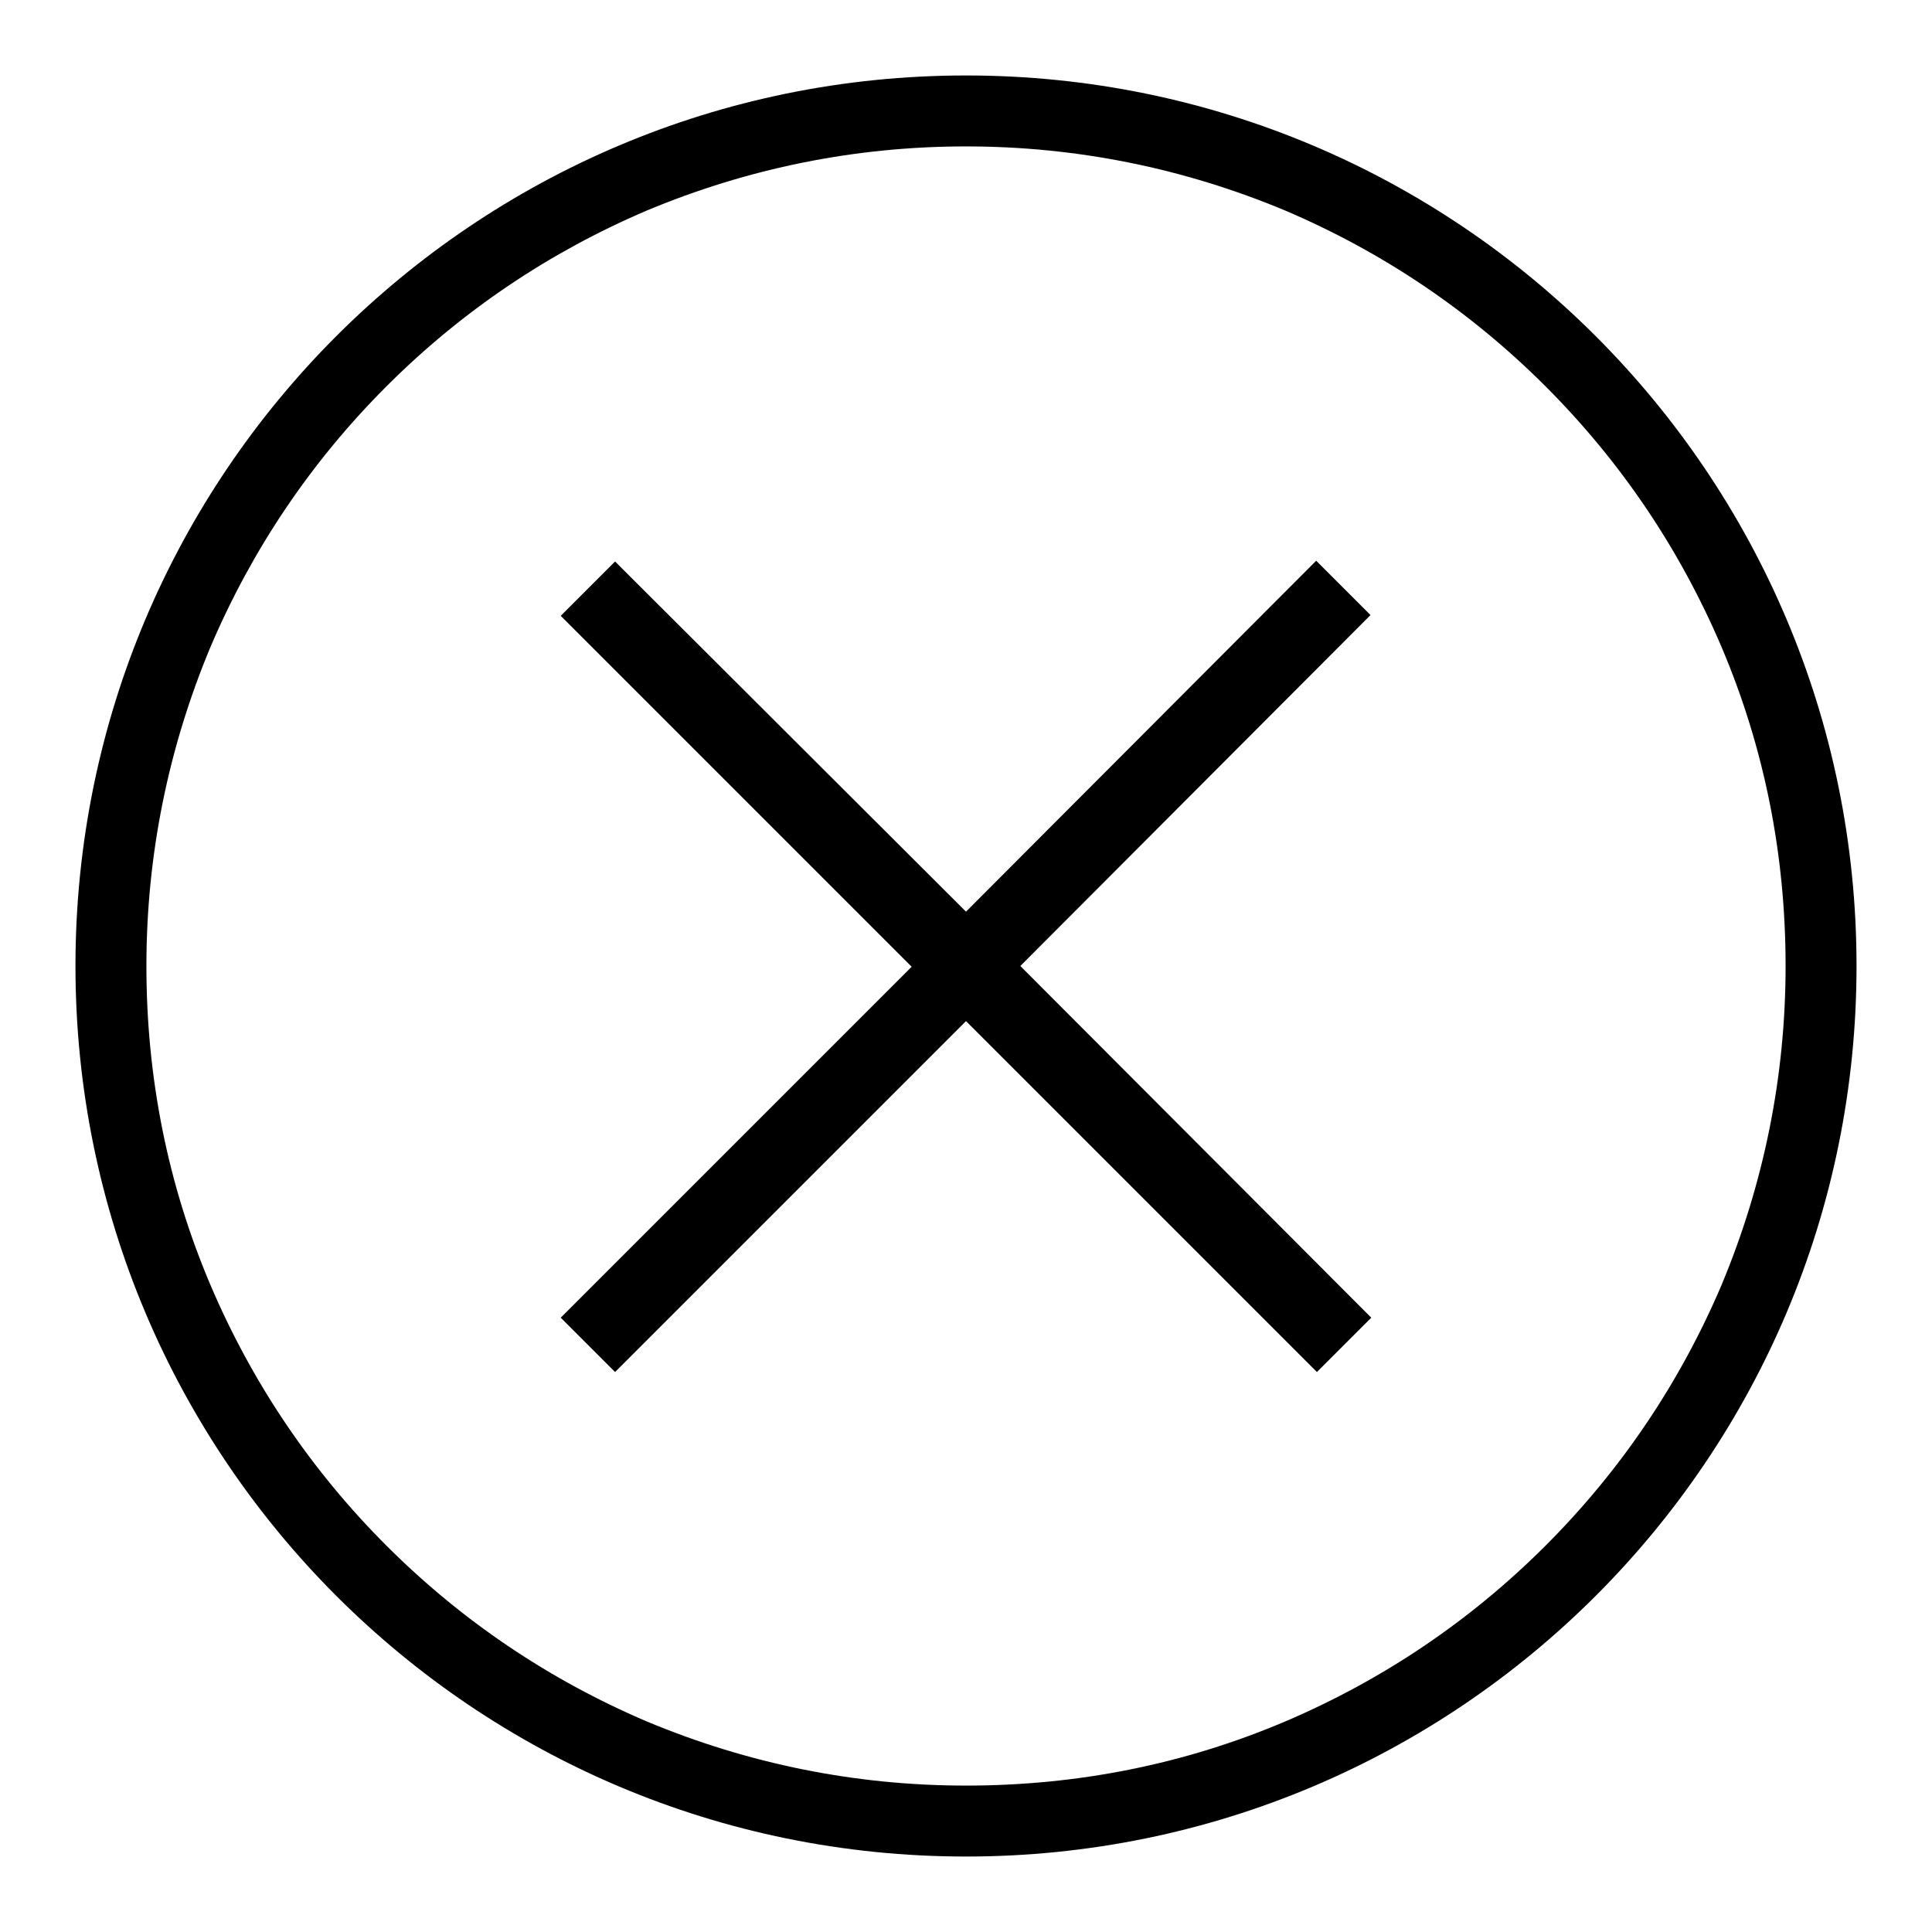
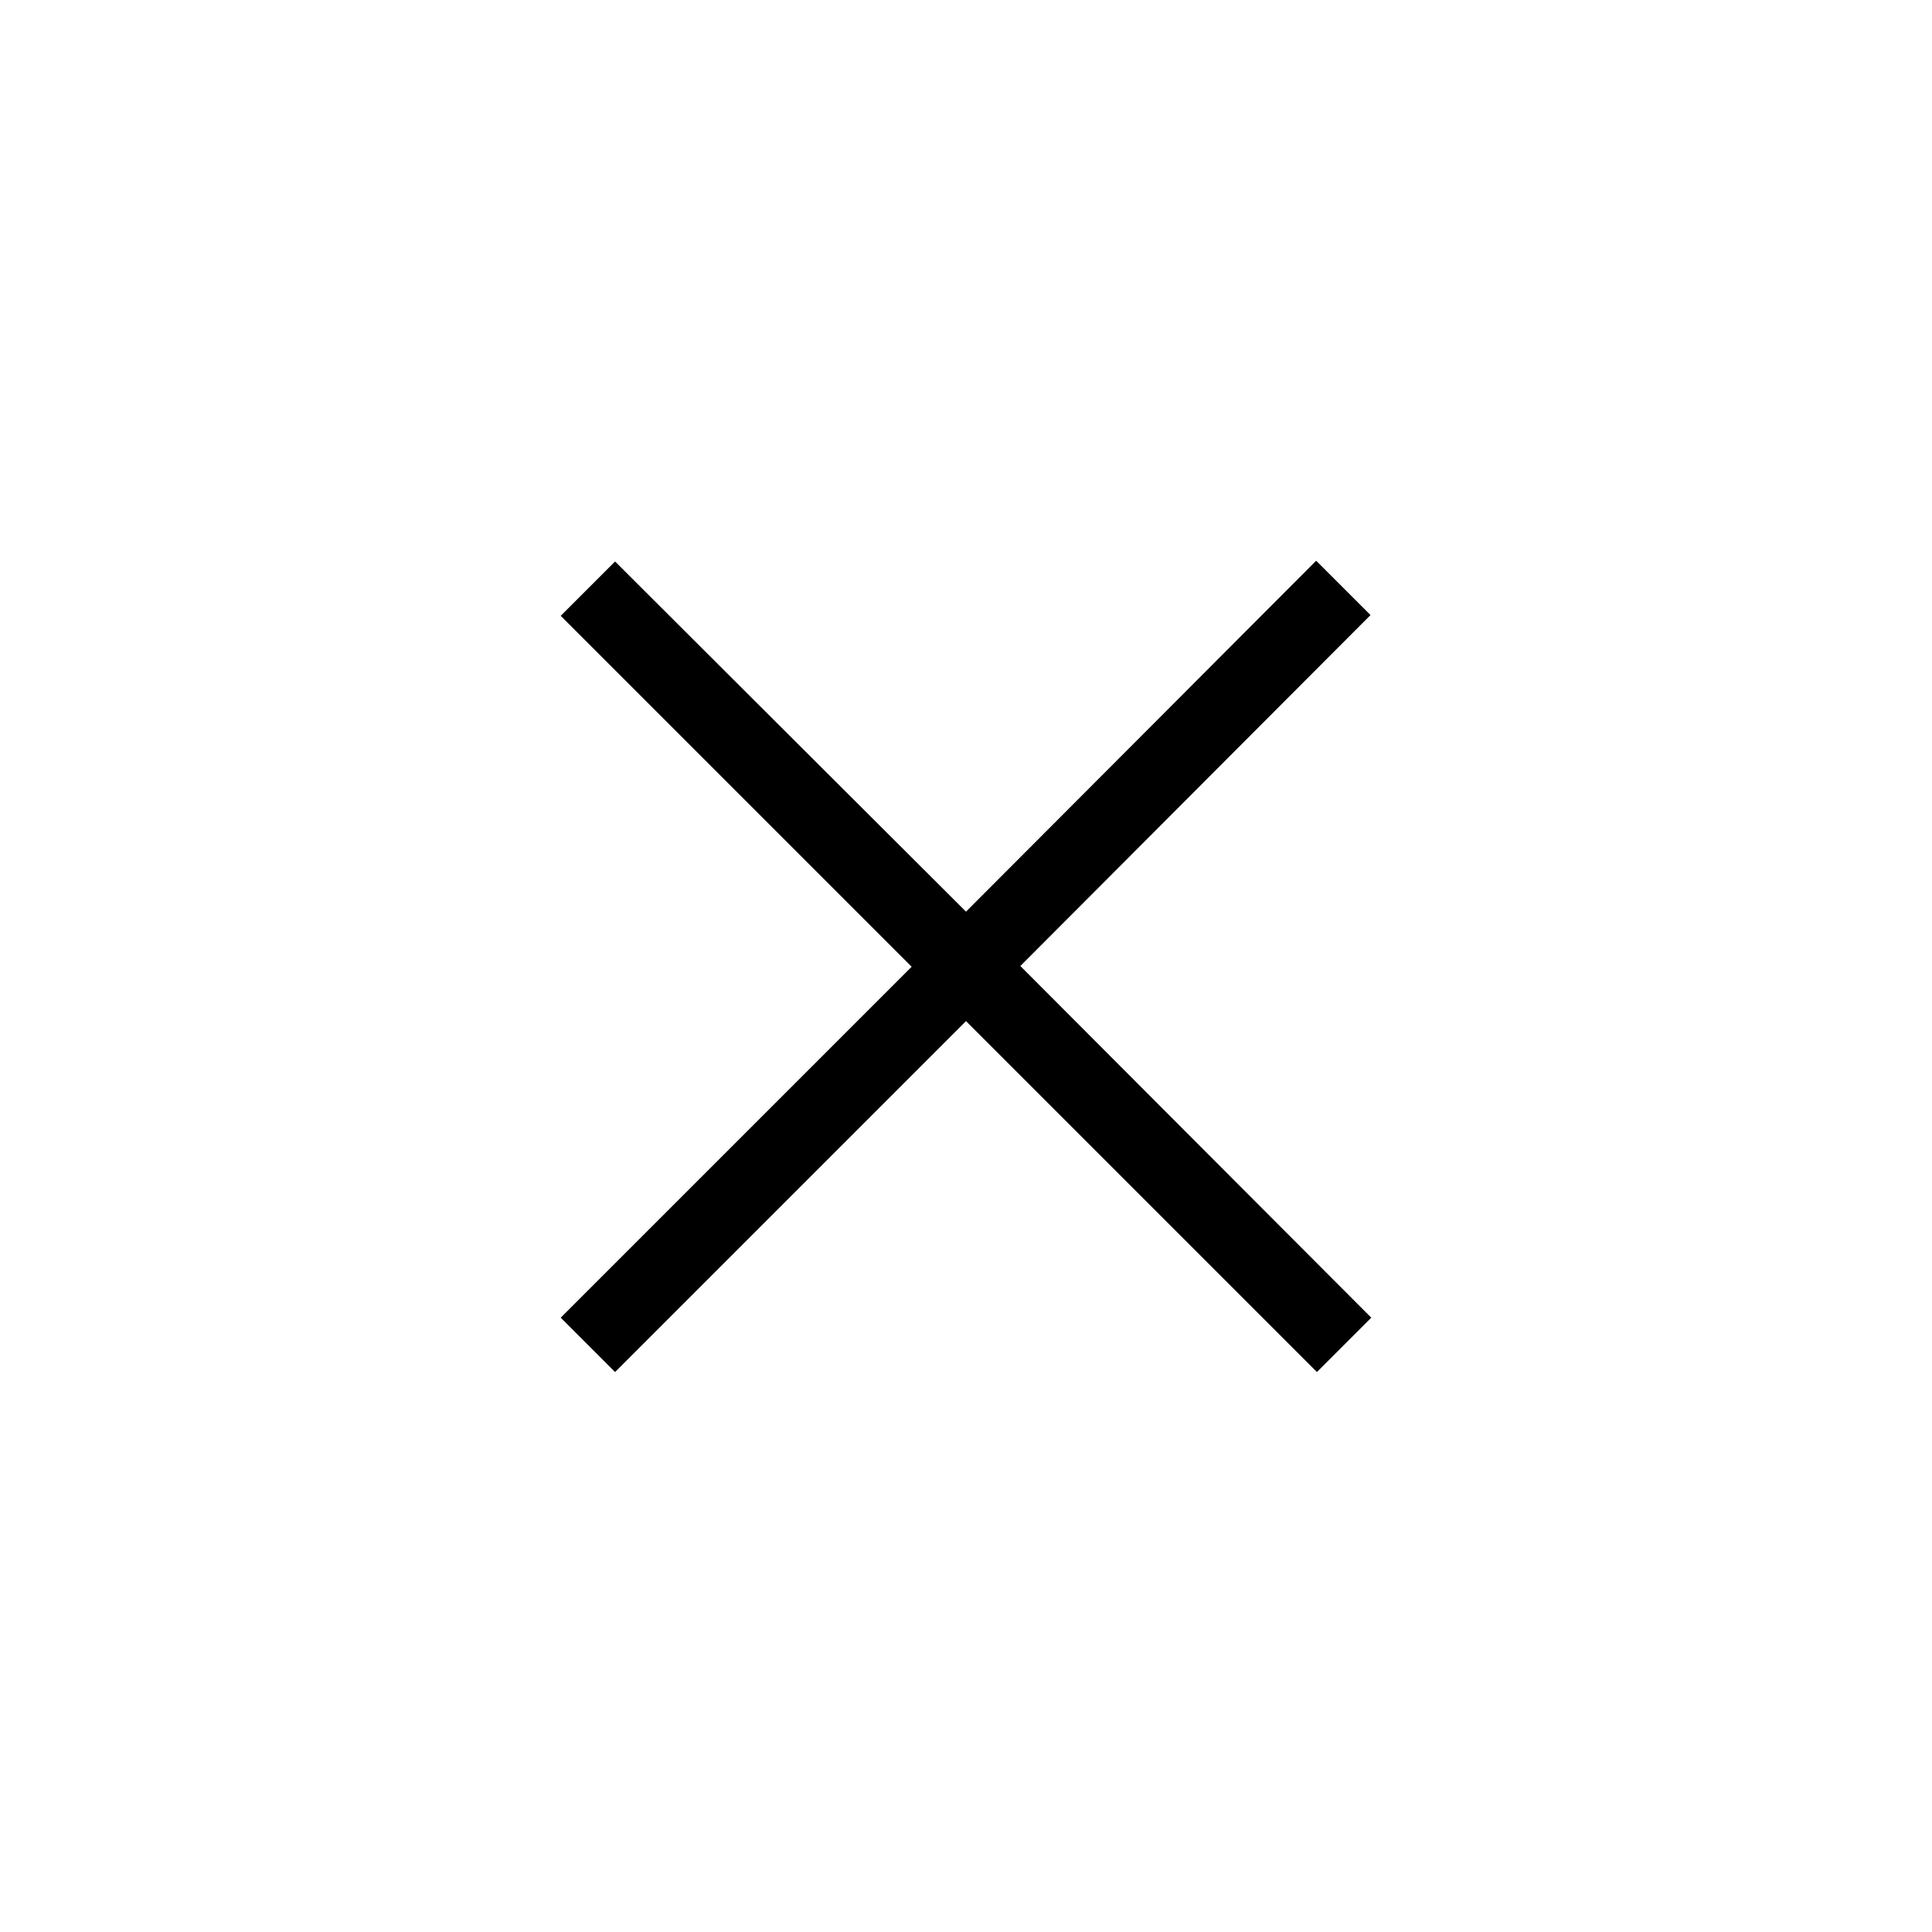
<svg xmlns="http://www.w3.org/2000/svg" version="1.1" x="0px" y="0px" viewBox="0 0 256 256" enable-background="new 0 0 256 256" xml:space="preserve">
  <g>
    <g>
-       <path fill="#000000" d="M128,19.4c14.7,0,28.9,2.9,42.3,8.5c12.9,5.5,24.5,13.3,34.5,23.3c10,10,17.8,21.6,23.3,34.5c5.7,13.4,8.5,27.6,8.5,42.3c0,14.7-2.9,28.9-8.5,42.3c-5.5,12.9-13.3,24.5-23.3,34.5c-10,10-21.6,17.8-34.5,23.3c-13.4,5.7-27.6,8.5-42.3,8.5c-14.7,0-28.9-2.9-42.3-8.5c-12.9-5.5-24.5-13.3-34.5-23.3c-10-10-17.8-21.6-23.3-34.5c-5.7-13.4-8.5-27.6-8.5-42.3c0-14.7,2.9-28.9,8.5-42.3c5.5-12.9,13.3-24.5,23.3-34.5c10-10,21.6-17.8,34.5-23.3C99.1,22.3,113.3,19.4,128,19.4 M128,10C62.8,10,10,62.8,10,128c0,65.2,52.8,118,118,118c65.2,0,118-52.8,118-118C246,62.8,193.2,10,128,10L128,10z" />
      <path fill="#000000" d="M181.6,81.5l-7.2-7.2L128,120.8L81.5,74.4l-7.2,7.2l46.5,46.5l-46.5,46.5l7.2,7.2l46.5-46.5l46.5,46.5l7.2-7.2L135.2,128L181.6,81.5z" />
    </g>
  </g>
</svg>